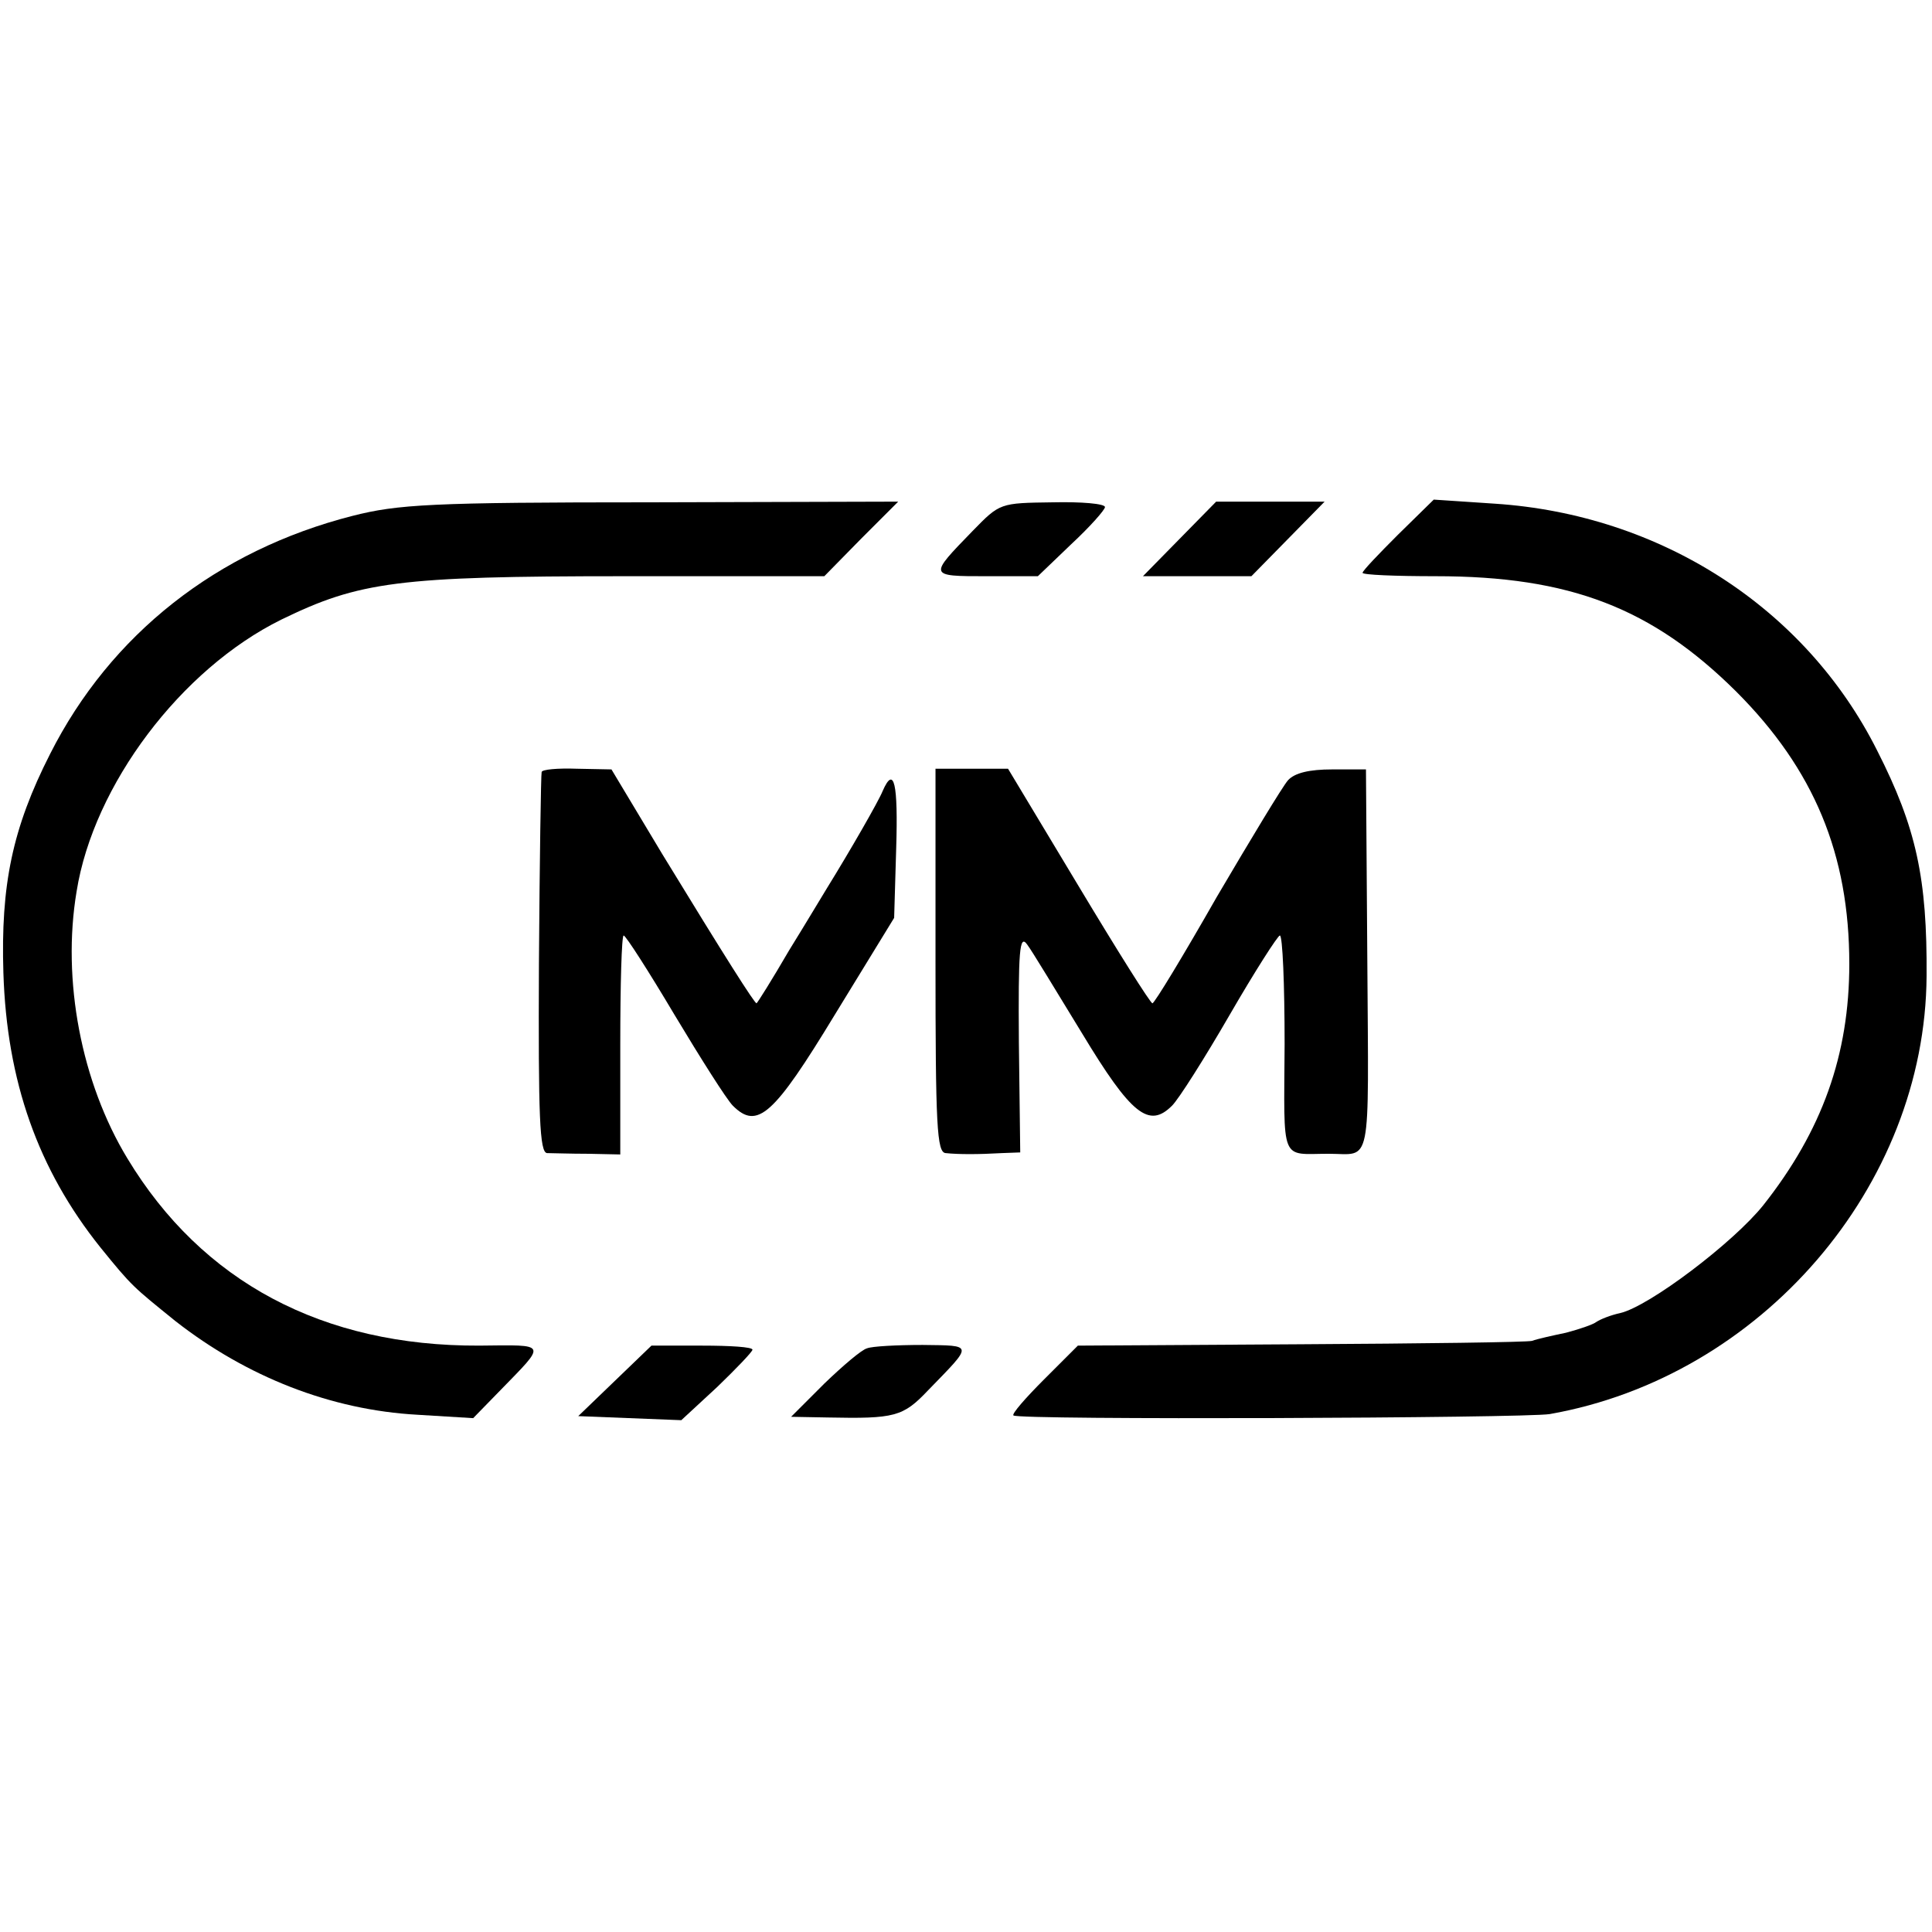
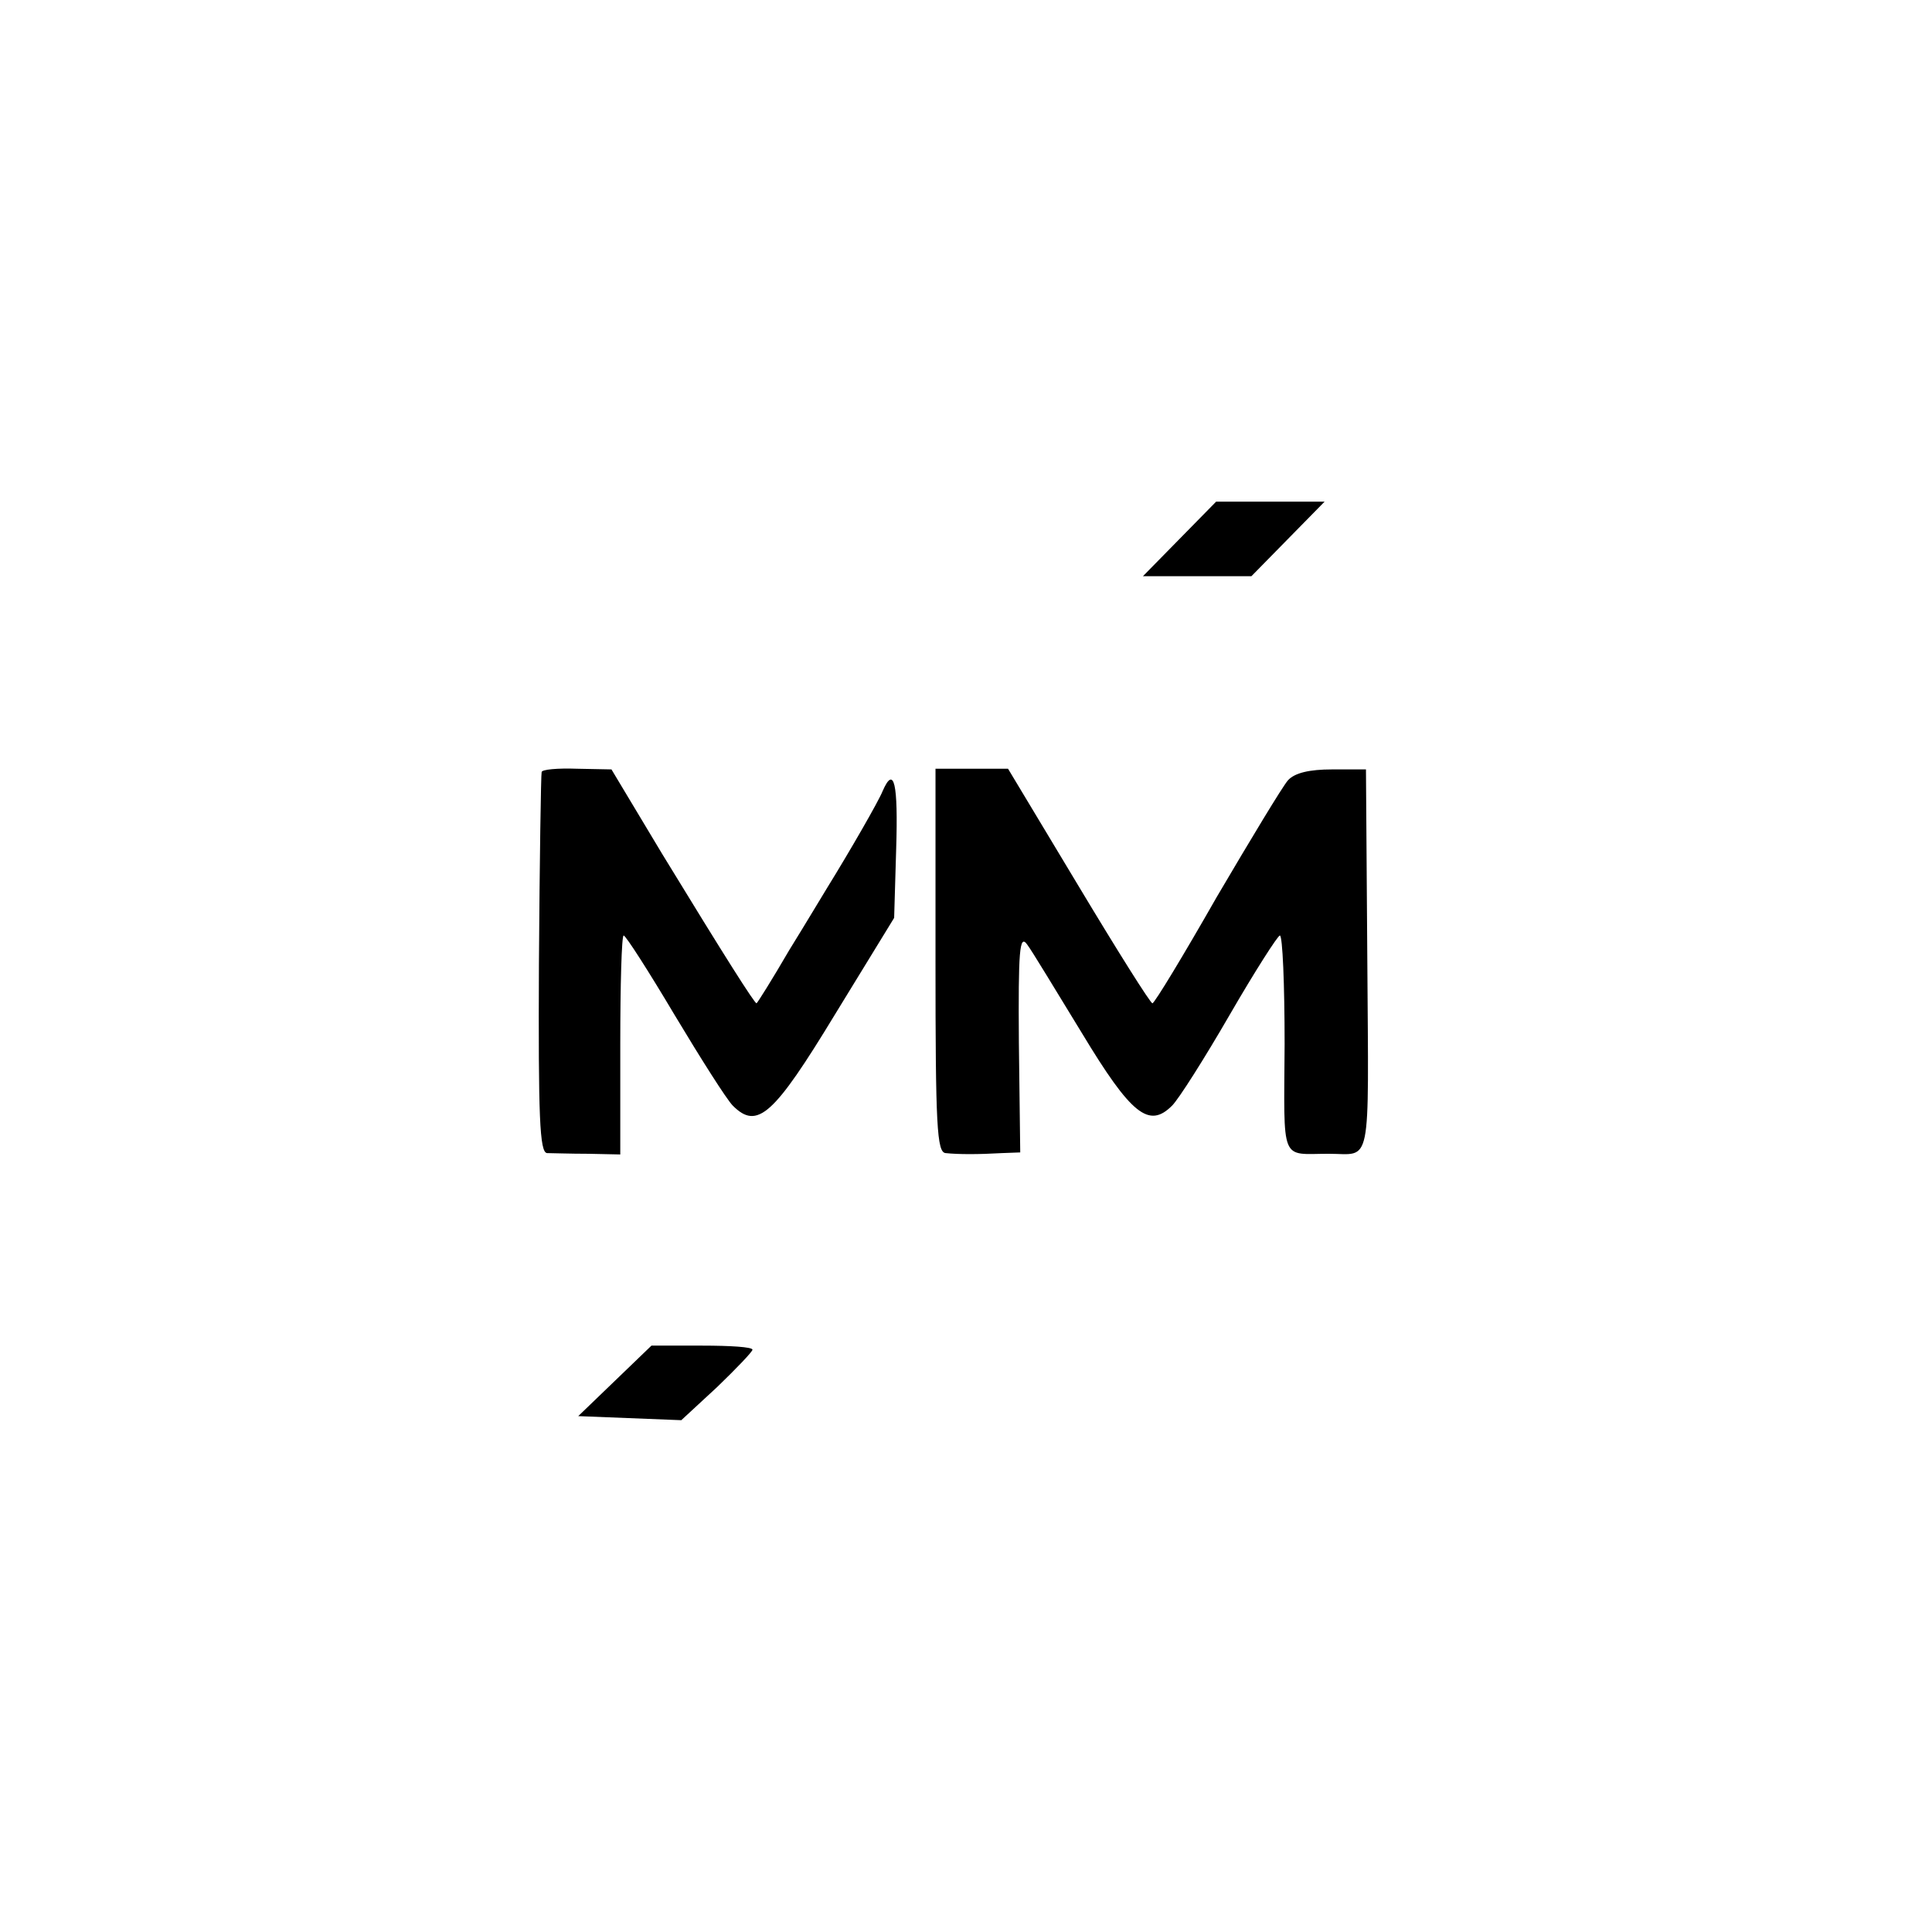
<svg xmlns="http://www.w3.org/2000/svg" version="1.0" width="285pt" height="285pt" viewBox="0 0 285 285" preserveAspectRatio="xMidYMid meet">
  <g transform="translate(0,285) scale(0.1,-0.1)" fill="#000000" stroke="none">
-     <path d="M520 2089 c-200 -51 -357 -175 -446 -351 -56 -110 -73 -194 -69 -323 5 -160 51 -290 143 -405 47 -58 48 -58 111 -109 105 -82 229 -131 357 -138 l82 -5 39 40 c70 72 72 68 -30 67 -231 -1 -409 94 -519 276 -68 112 -97 263 -75 394 25 157 154 328 302 401 115 56 172 64 505 64 l296 0 54 55 55 55 -365 -1 c-325 0 -373 -3 -440 -20z" />
-     <path d="M1435 2067 c-65 -67 -66 -67 20 -67 l76 0 49 47 c28 26 50 51 50 55 0 5 -35 8 -77 7 -78 -1 -78 -1 -118 -42z" />
    <path d="M1740 2055 l-54 -55 80 0 80 0 54 55 54 55 -80 0 -80 0 -54 -55z" />
-     <path d="M2062 2061 c-28 -28 -52 -53 -52 -56 0 -3 48 -5 108 -5 198 0 319 -47 443 -170 115 -115 167 -240 167 -402 0 -134 -40 -246 -127 -356 -44 -55 -168 -149 -211 -159 -14 -3 -29 -9 -35 -13 -5 -4 -26 -11 -45 -16 -19 -4 -42 -9 -50 -12 -8 -2 -162 -4 -342 -5 l-328 -2 -50 -50 c-27 -27 -48 -51 -45 -53 6 -7 754 -4 791 2 312 55 554 336 556 646 1 144 -15 219 -73 333 -106 211 -320 348 -564 364 l-90 6 -53 -52z" />
    <path d="M799 1711 c-1 -3 -3 -131 -4 -283 -1 -226 1 -278 12 -279 7 0 34 -1 61 -1 l47 -1 0 162 c0 88 2 161 5 161 3 0 37 -53 75 -117 39 -65 77 -125 86 -134 36 -36 60 -15 151 135 l87 142 3 102 c3 96 -3 124 -20 85 -6 -15 -48 -88 -82 -143 -5 -8 -30 -50 -56 -92 -25 -43 -47 -78 -48 -78 -3 0 -45 66 -139 220 l-75 125 -51 1 c-28 1 -52 -1 -52 -5z" />
    <path d="M1380 1433 c0 -244 2 -283 15 -284 19 -2 48 -2 83 0 l27 1 -2 162 c-1 136 1 160 12 145 7 -9 43 -69 81 -131 73 -121 99 -141 133 -107 10 10 48 70 85 134 37 64 71 117 74 117 4 0 7 -72 7 -160 -1 -178 -7 -162 65 -162 64 0 59 -27 57 285 l-2 282 -50 0 c-33 0 -55 -5 -65 -16 -8 -9 -55 -87 -105 -172 -49 -86 -92 -157 -95 -157 -3 0 -52 78 -109 173 l-104 173 -53 0 -54 0 0 -283z" />
    <path d="M907 813 l-54 -52 76 -3 76 -3 53 49 c28 27 52 52 52 55 0 4 -33 6 -74 6 l-75 0 -54 -52z" />
-     <path d="M1279 861 c-8 -2 -36 -26 -63 -52 l-49 -49 54 -1 c99 -2 111 1 148 40 67 69 68 66 -8 67 -38 0 -75 -2 -82 -5z" />
  </g>
</svg>